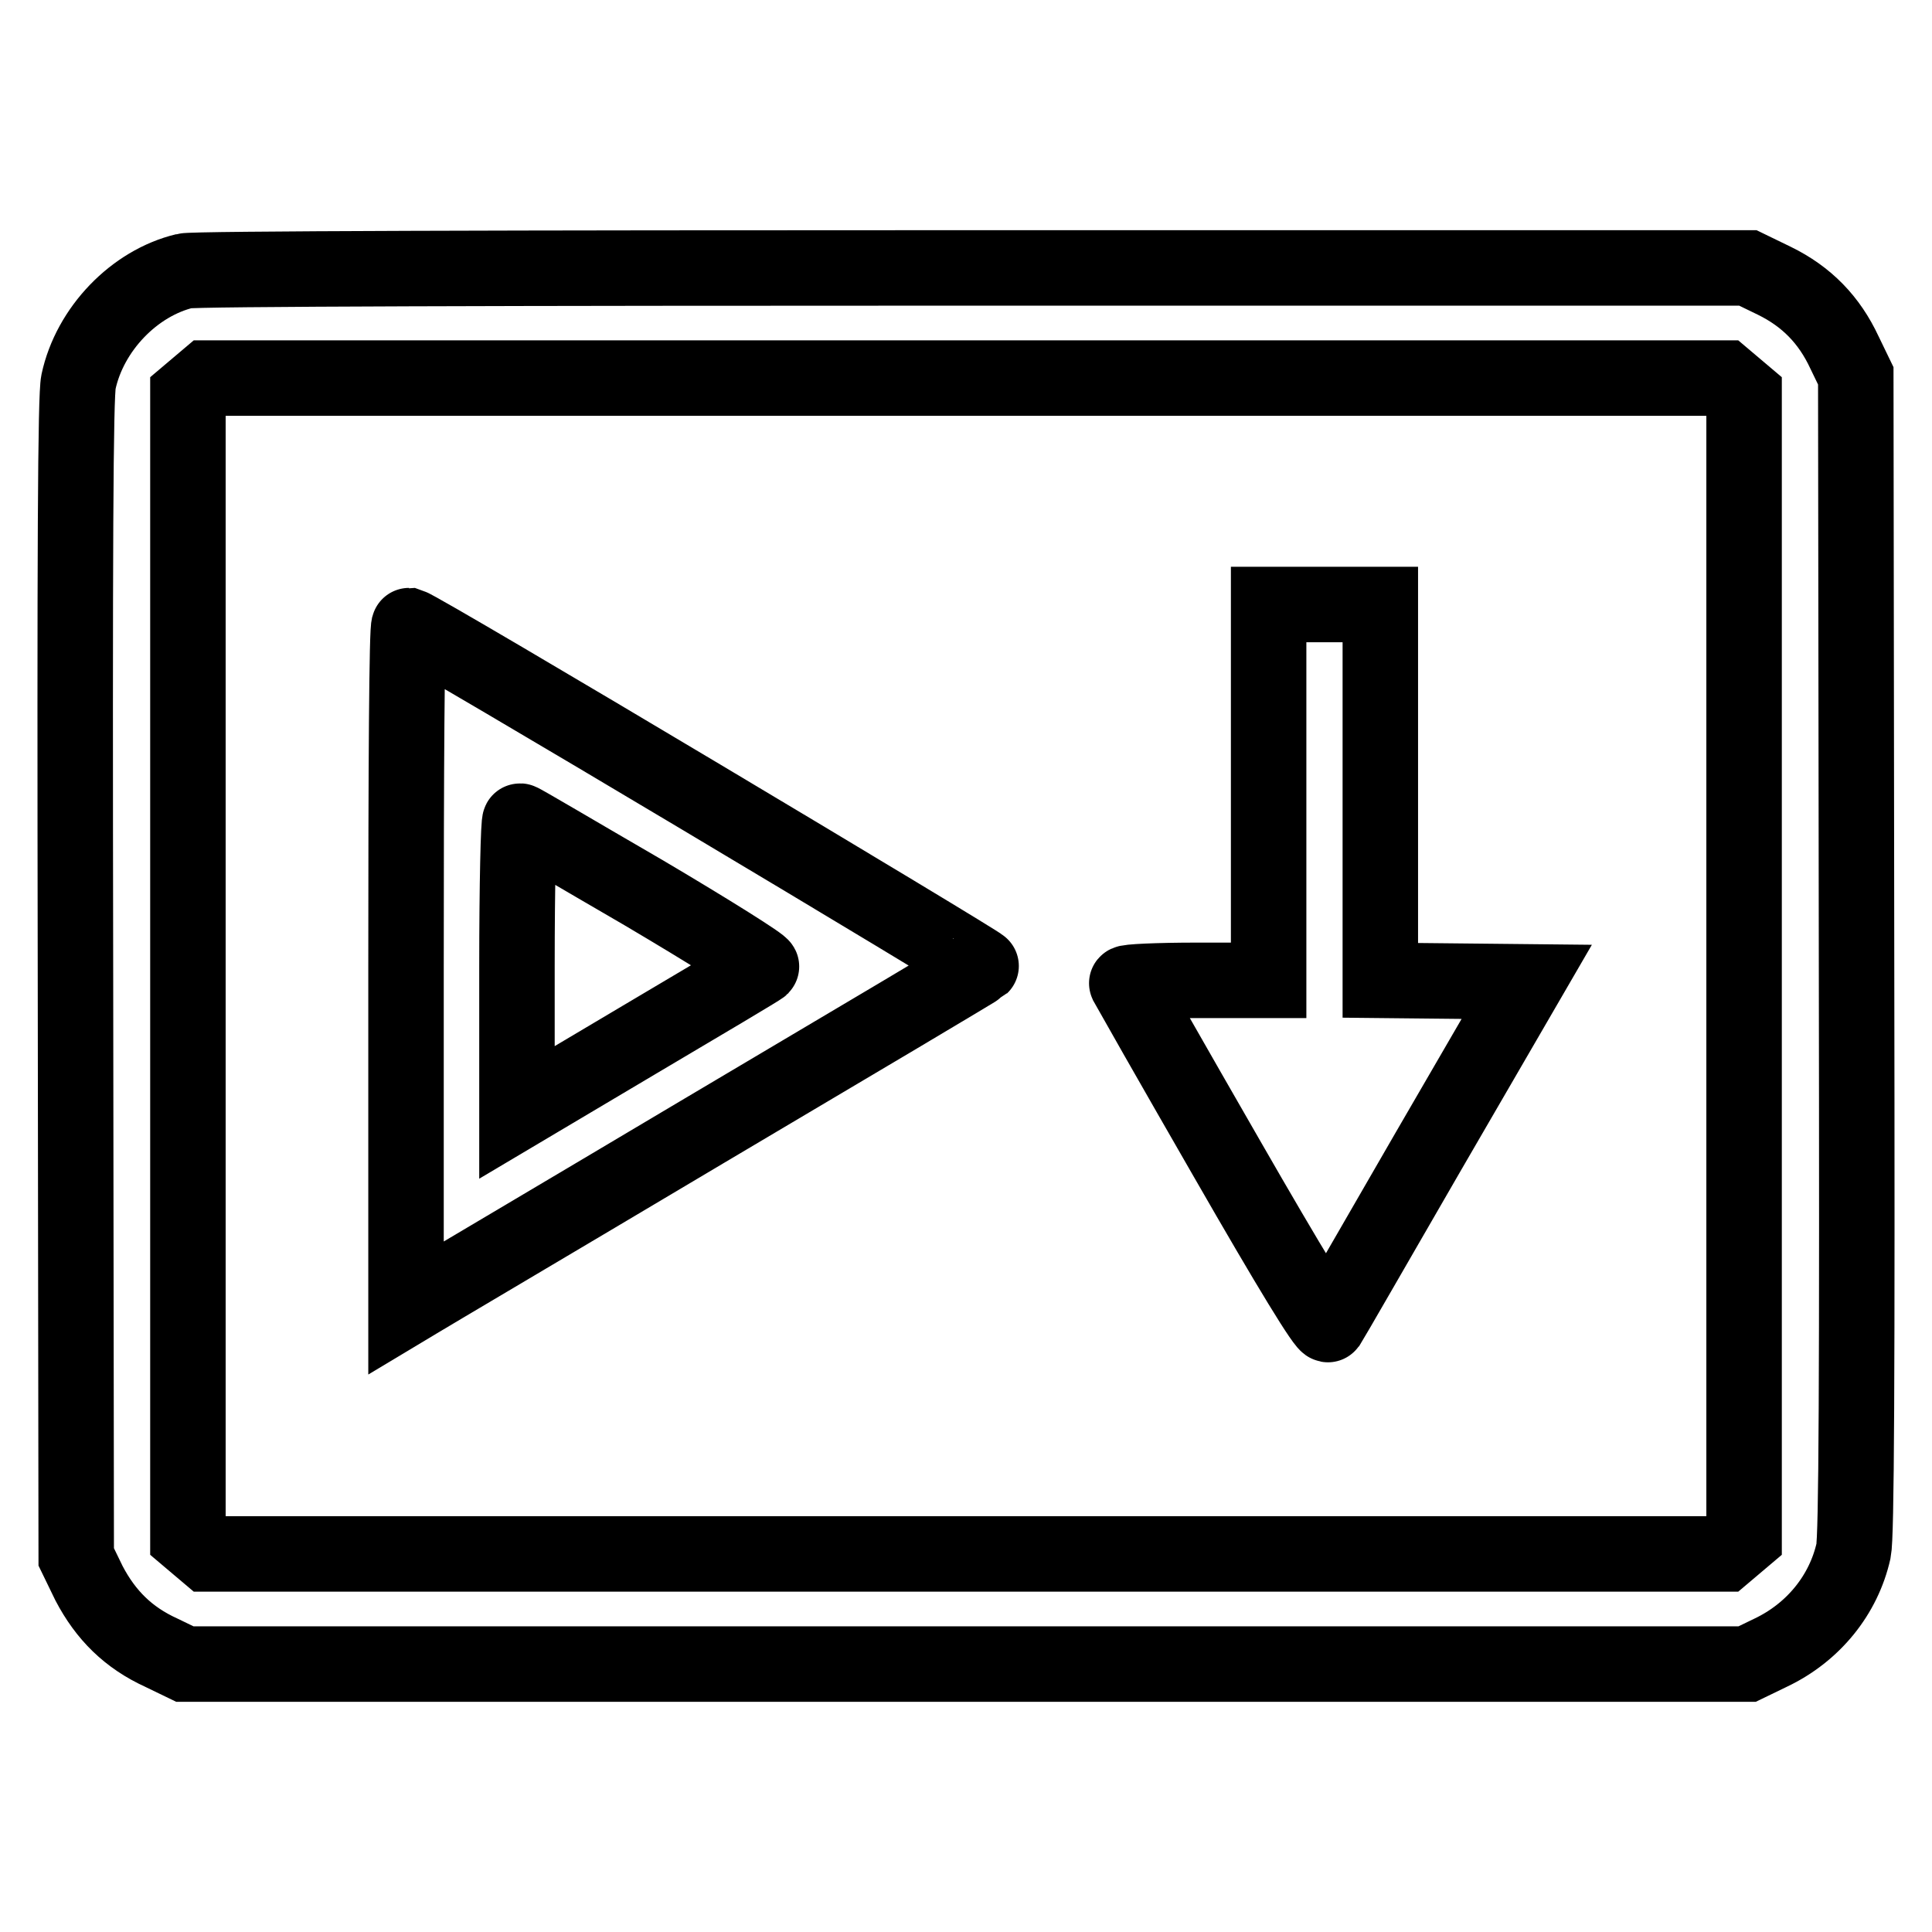
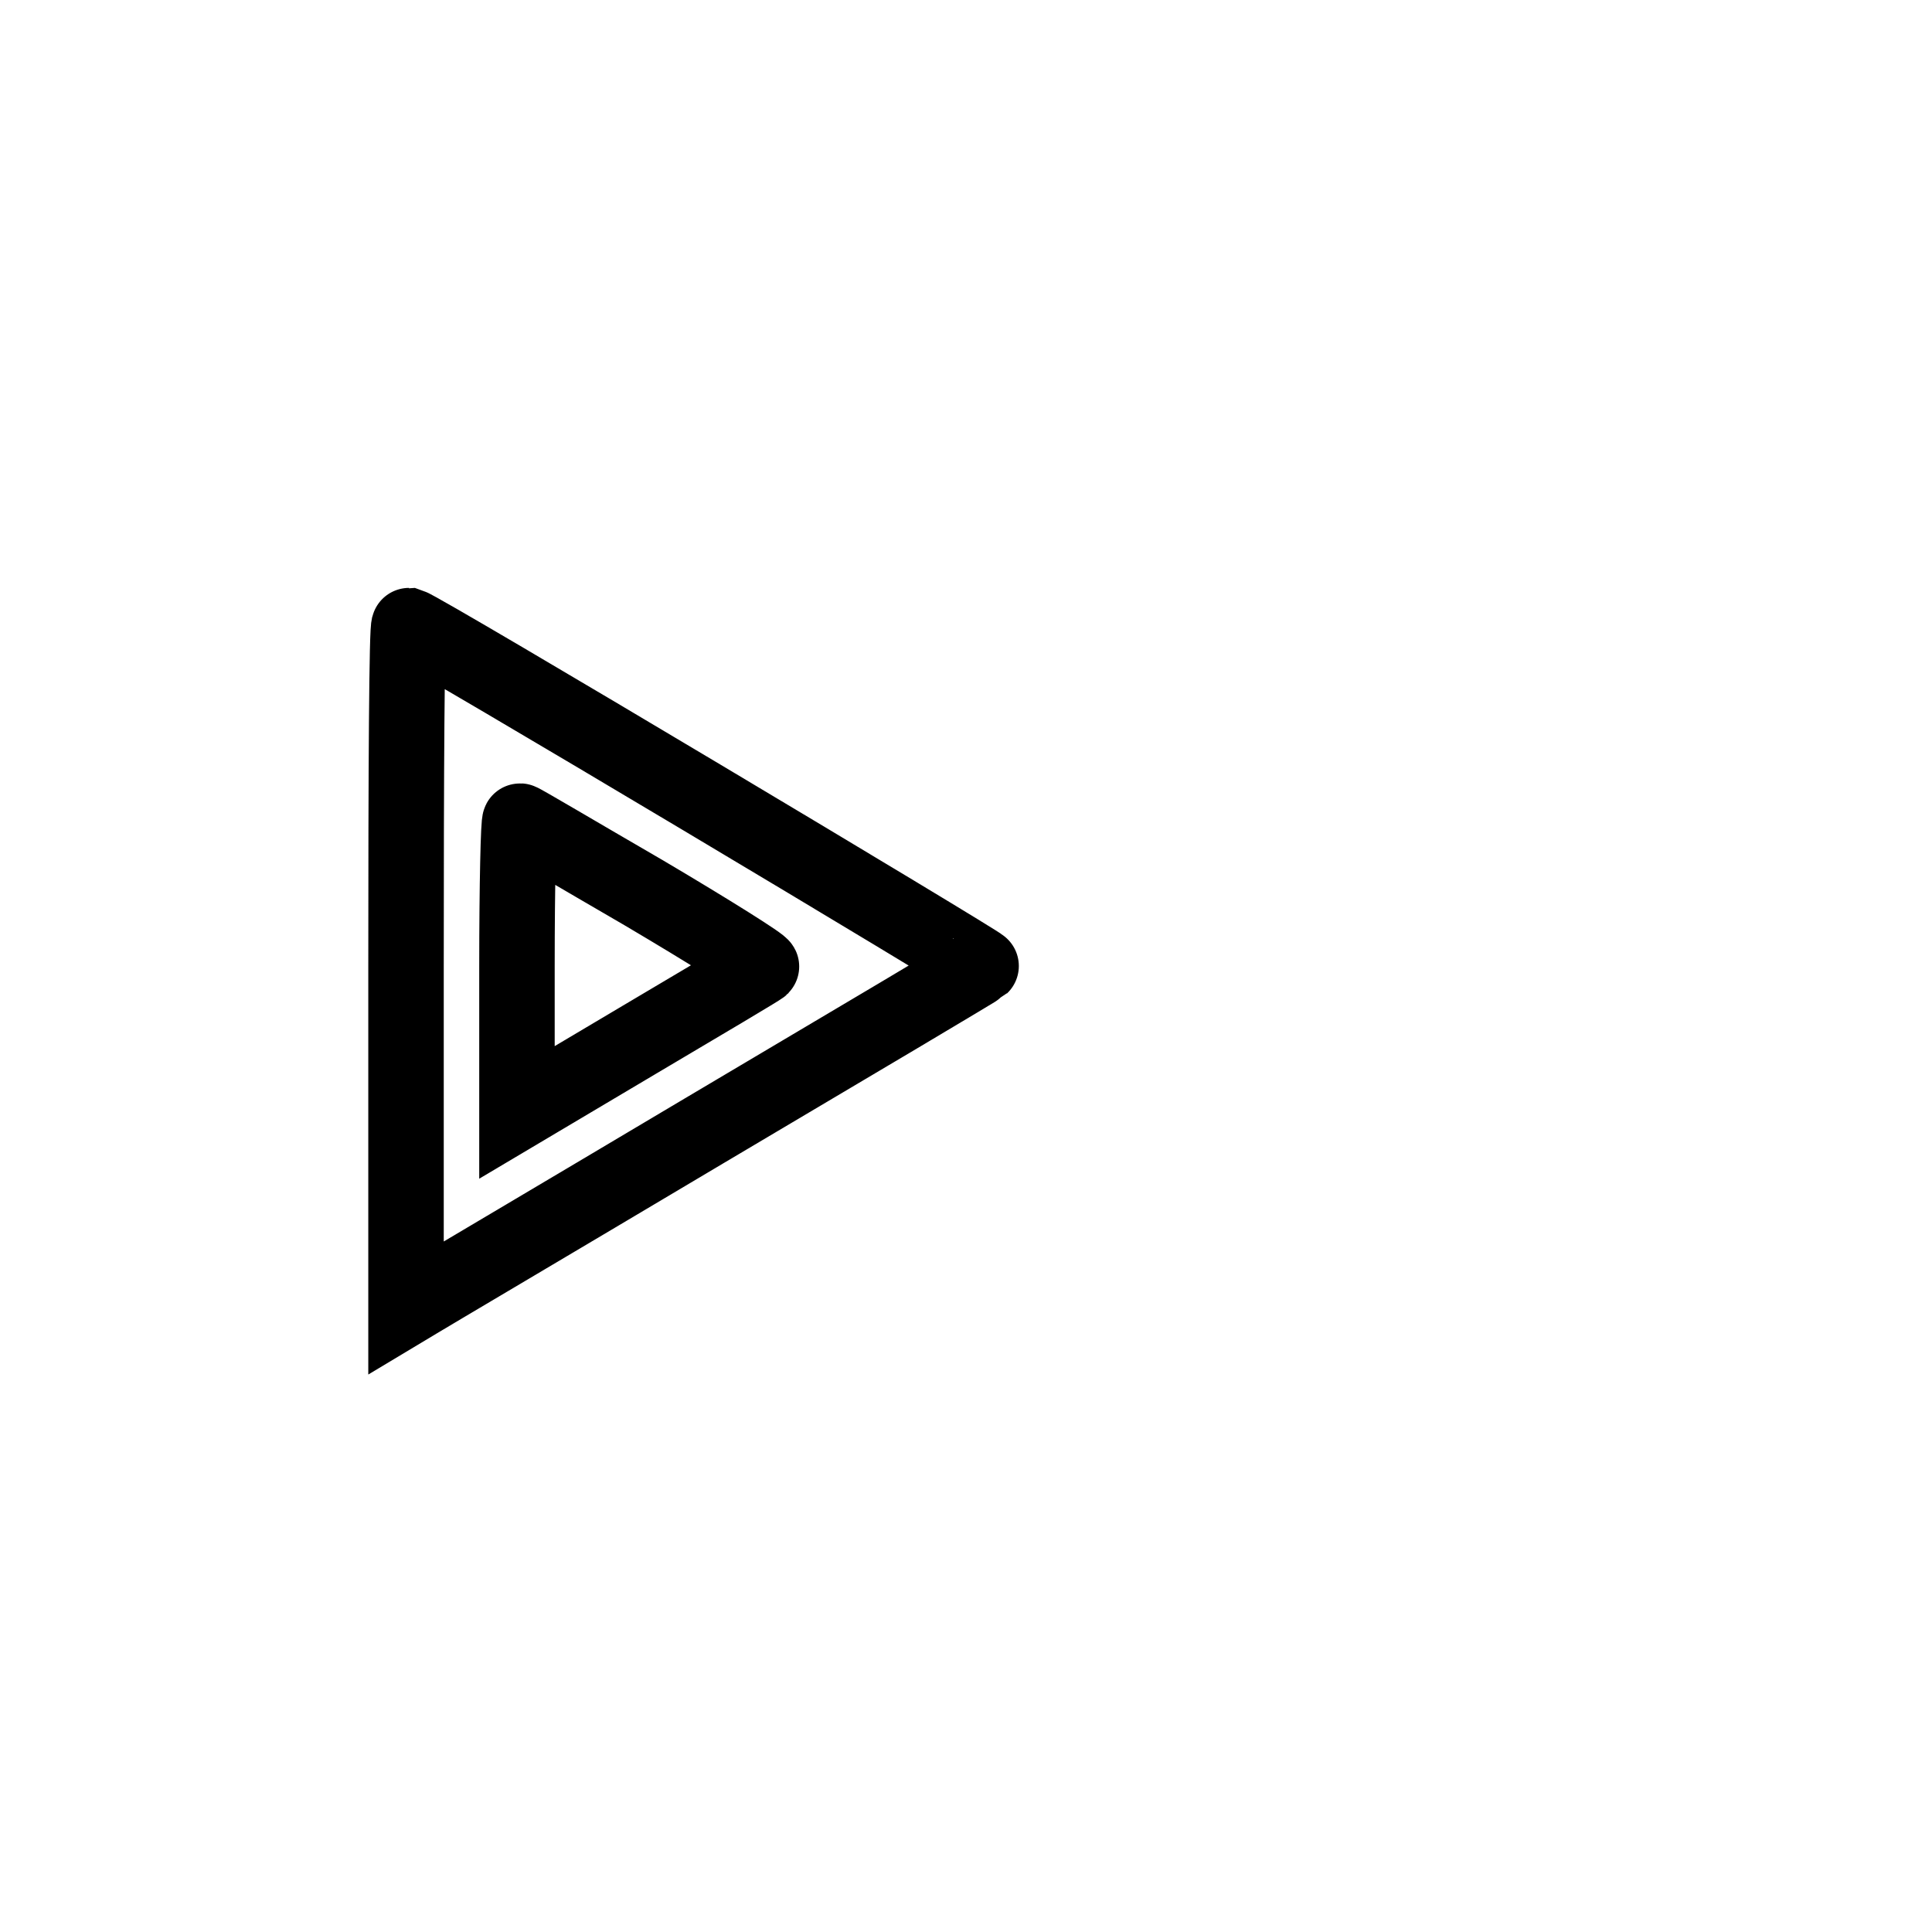
<svg xmlns="http://www.w3.org/2000/svg" version="1.1" x="0px" y="0px" viewBox="0 0 256 256" enable-background="new 0 0 256 256" xml:space="preserve">
  <g>
    <g>
      <g>
-         <path stroke-width="10" fill-opacity="0" stroke="#000000" d="M24.5,35.9c-6.7,1.6-12.6,7.7-14.1,14.7C10,52.5,9.9,72.2,10,129.7l0.1,76.6l1.7,3.5C14,214,17,217,21.4,219l3.1,1.5H128h103.5l3.1-1.5c5.7-2.7,9.7-7.7,11-13.5c0.4-1.9,0.5-22.2,0.4-79.1l-0.1-76.6l-1.5-3.1c-2-4.3-5-7.4-9.3-9.5l-3.5-1.7L129,35.5C68.1,35.5,25.6,35.6,24.5,35.9z M229.8,51.2l1.3,1.1V128v75.7l-1.3,1.1l-1.3,1.1H128H27.5l-1.3-1.1l-1.3-1.1V128V52.3l1.3-1.1l1.3-1.1H128h100.5L229.8,51.2z" />
-         <path stroke-width="10" fill-opacity="0" stroke="#000000" d="M168.1,105v24.9h-9.5c-5.2,0-9.4,0.2-9.3,0.4c0.1,0.2,6,10.6,13.2,23.1c8.5,14.8,13.2,22.5,13.5,22.1c0.2-0.3,6.2-10.7,13.3-23l13-22.4l-9.7-0.1l-9.7-0.1V105V80.1h-7.4h-7.4V105z" />
        <path stroke-width="10" fill-opacity="0" stroke="#000000" d="M53.8,128v45.3l1.5-0.9c0.8-0.5,17.9-10.6,37.9-22.5c20.1-11.9,36.6-21.7,36.8-21.9c0.2-0.2-73.9-44.5-75.8-45.1C53.9,82.9,53.8,102.1,53.8,128z M85.3,118.3c8.8,5.2,15.8,9.6,15.6,9.8c-0.2,0.2-7.6,4.6-16.4,9.8l-16,9.5V128c0-10.7,0.2-19.3,0.4-19.2C69.1,108.8,76.5,113.2,85.3,118.3z" />
      </g>
    </g>
  </g>
</svg>